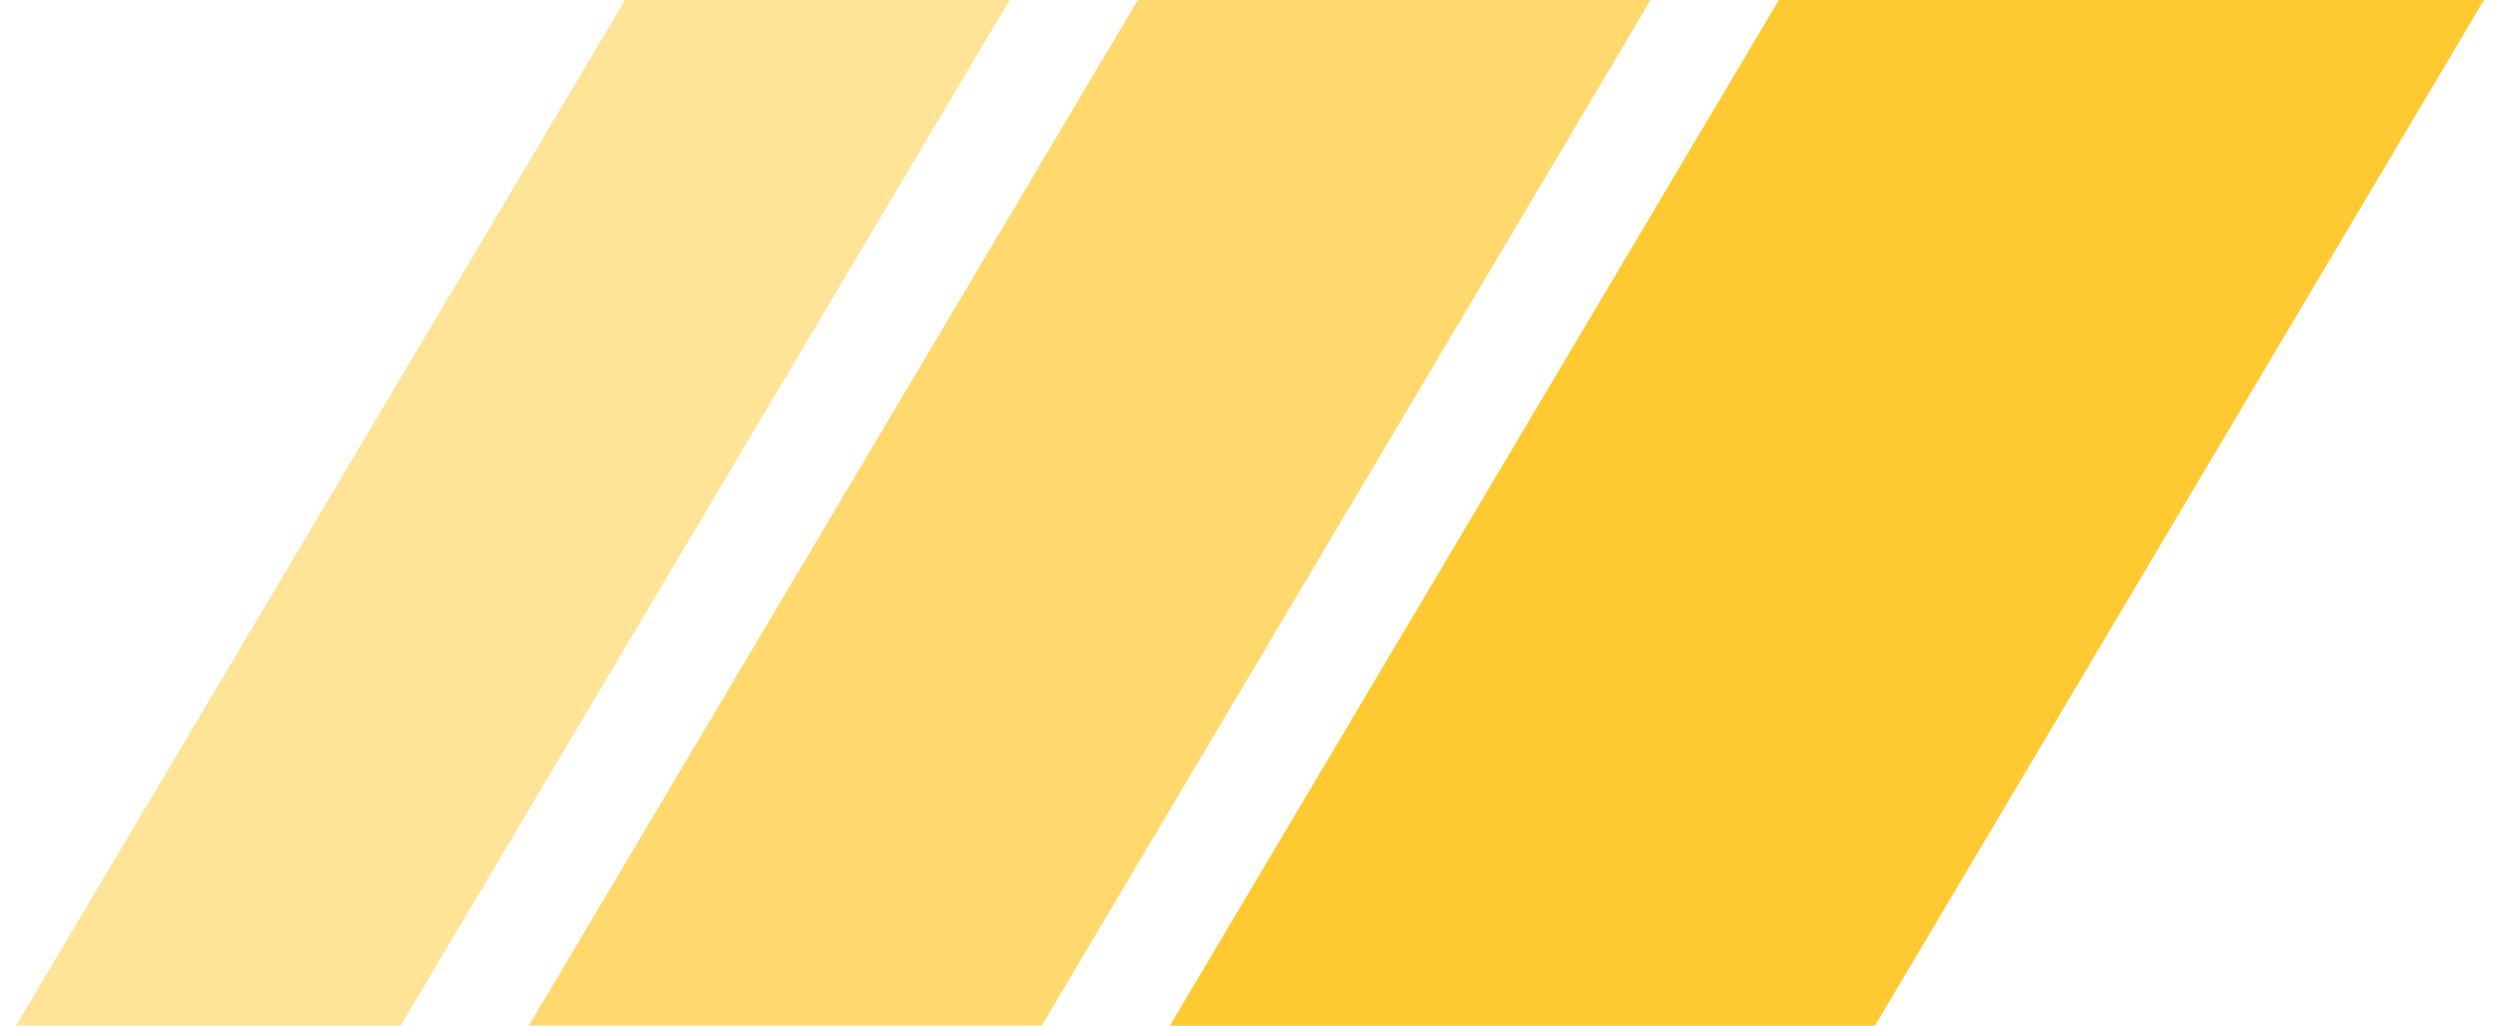
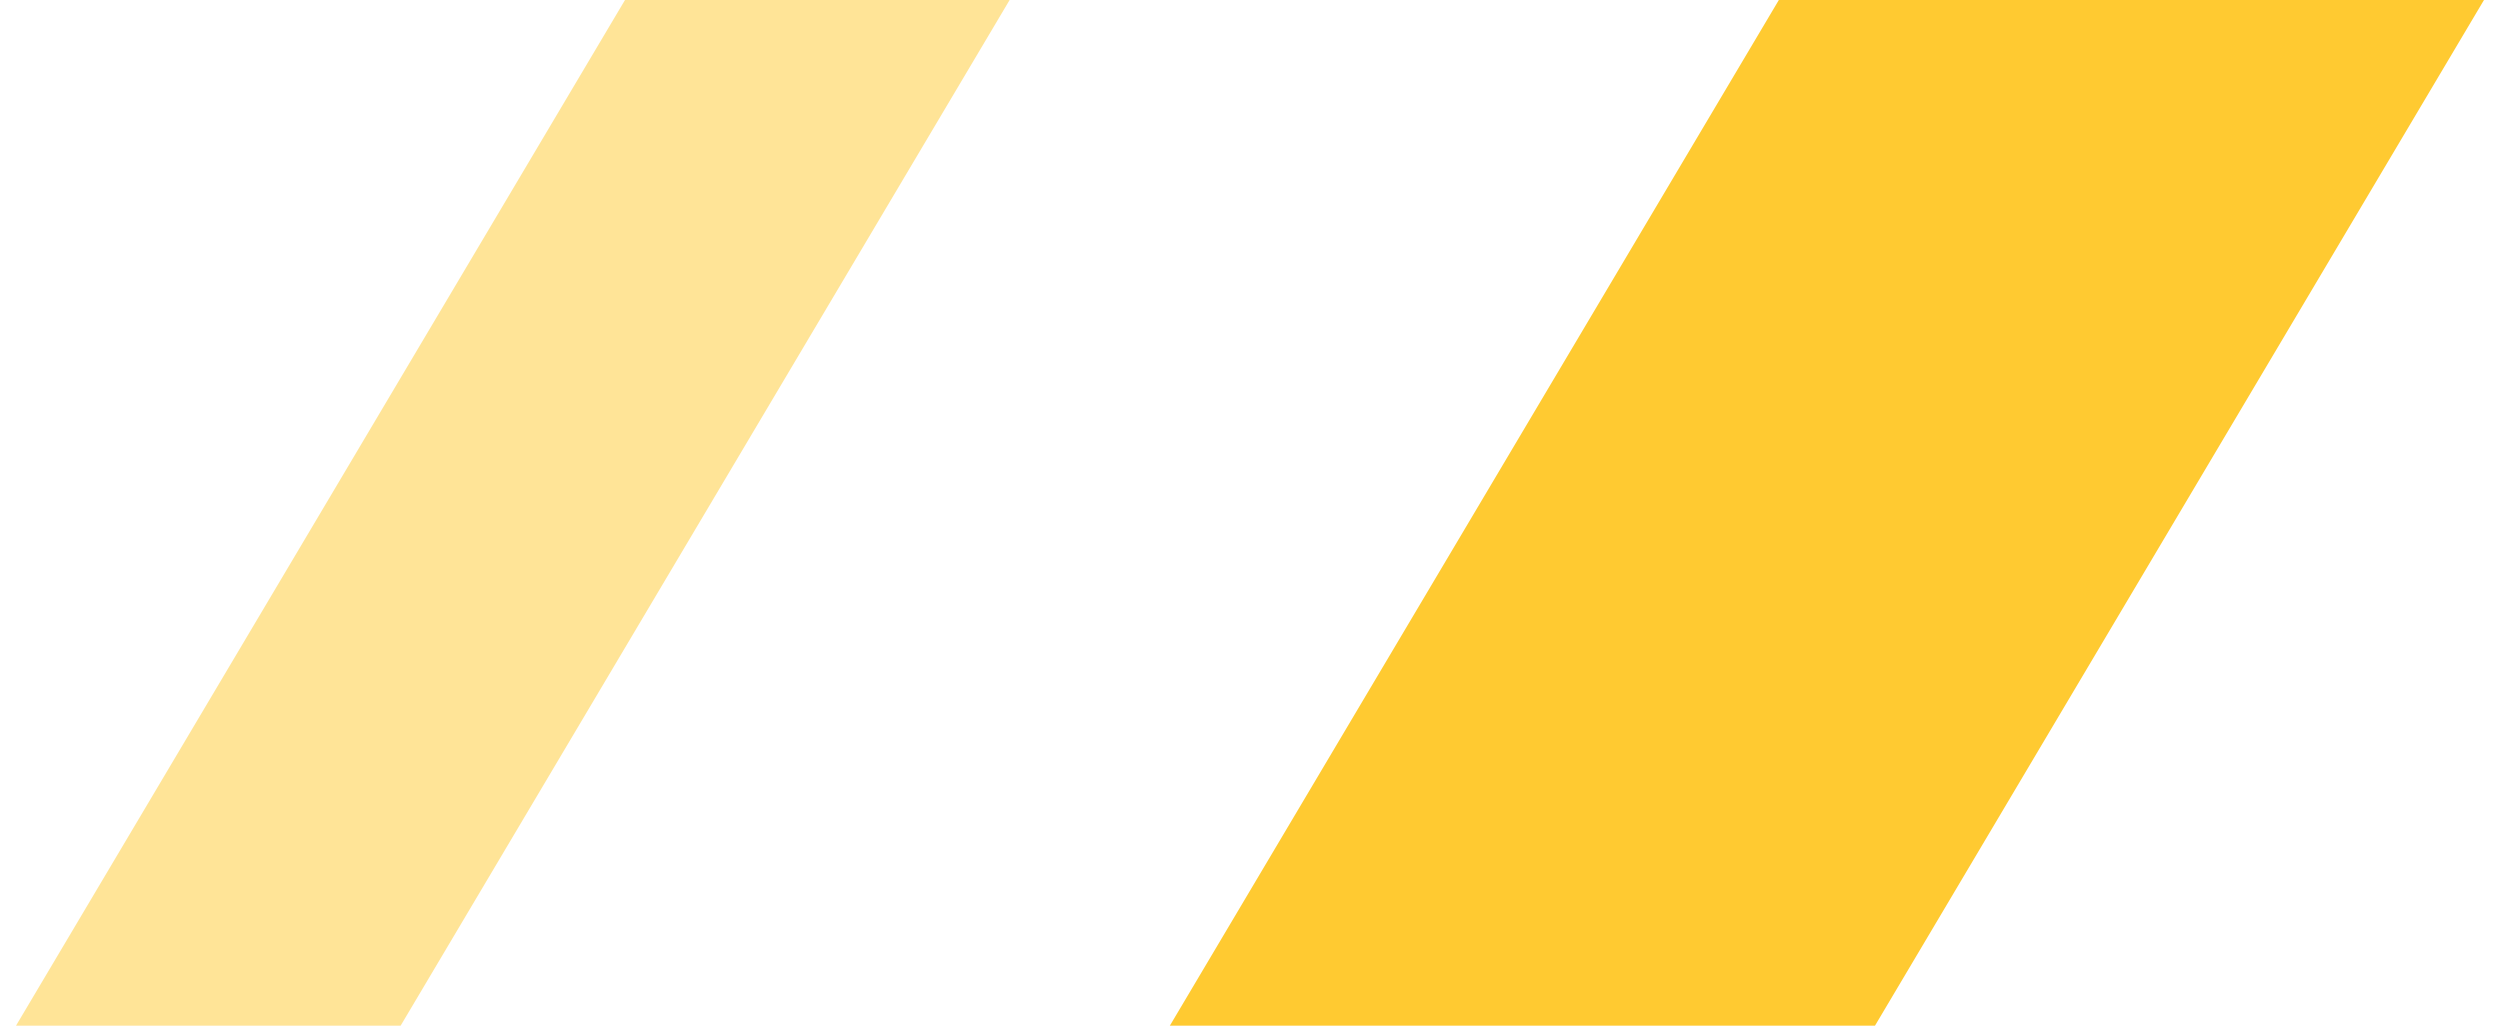
<svg xmlns="http://www.w3.org/2000/svg" viewBox="0 0 78 32" width="78" height="32">
  <title>logoipsum-248-svg</title>
  <style>		.s0 { fill: #ffca31 } 		.s1 { opacity: .7;fill: #ffca31 } 		.s2 { opacity: .5;fill: #ffca31 } 	</style>
  <path id="Layer" class="s0" d="m55.5 0h22l-19 32h-22z" />
-   <path id="Layer" class="s1" d="m35.5 0h16l-19 32h-16z" />
  <path id="Layer" class="s2" d="m19.5 0h12l-19 32h-12zm31.5-17" />
</svg>